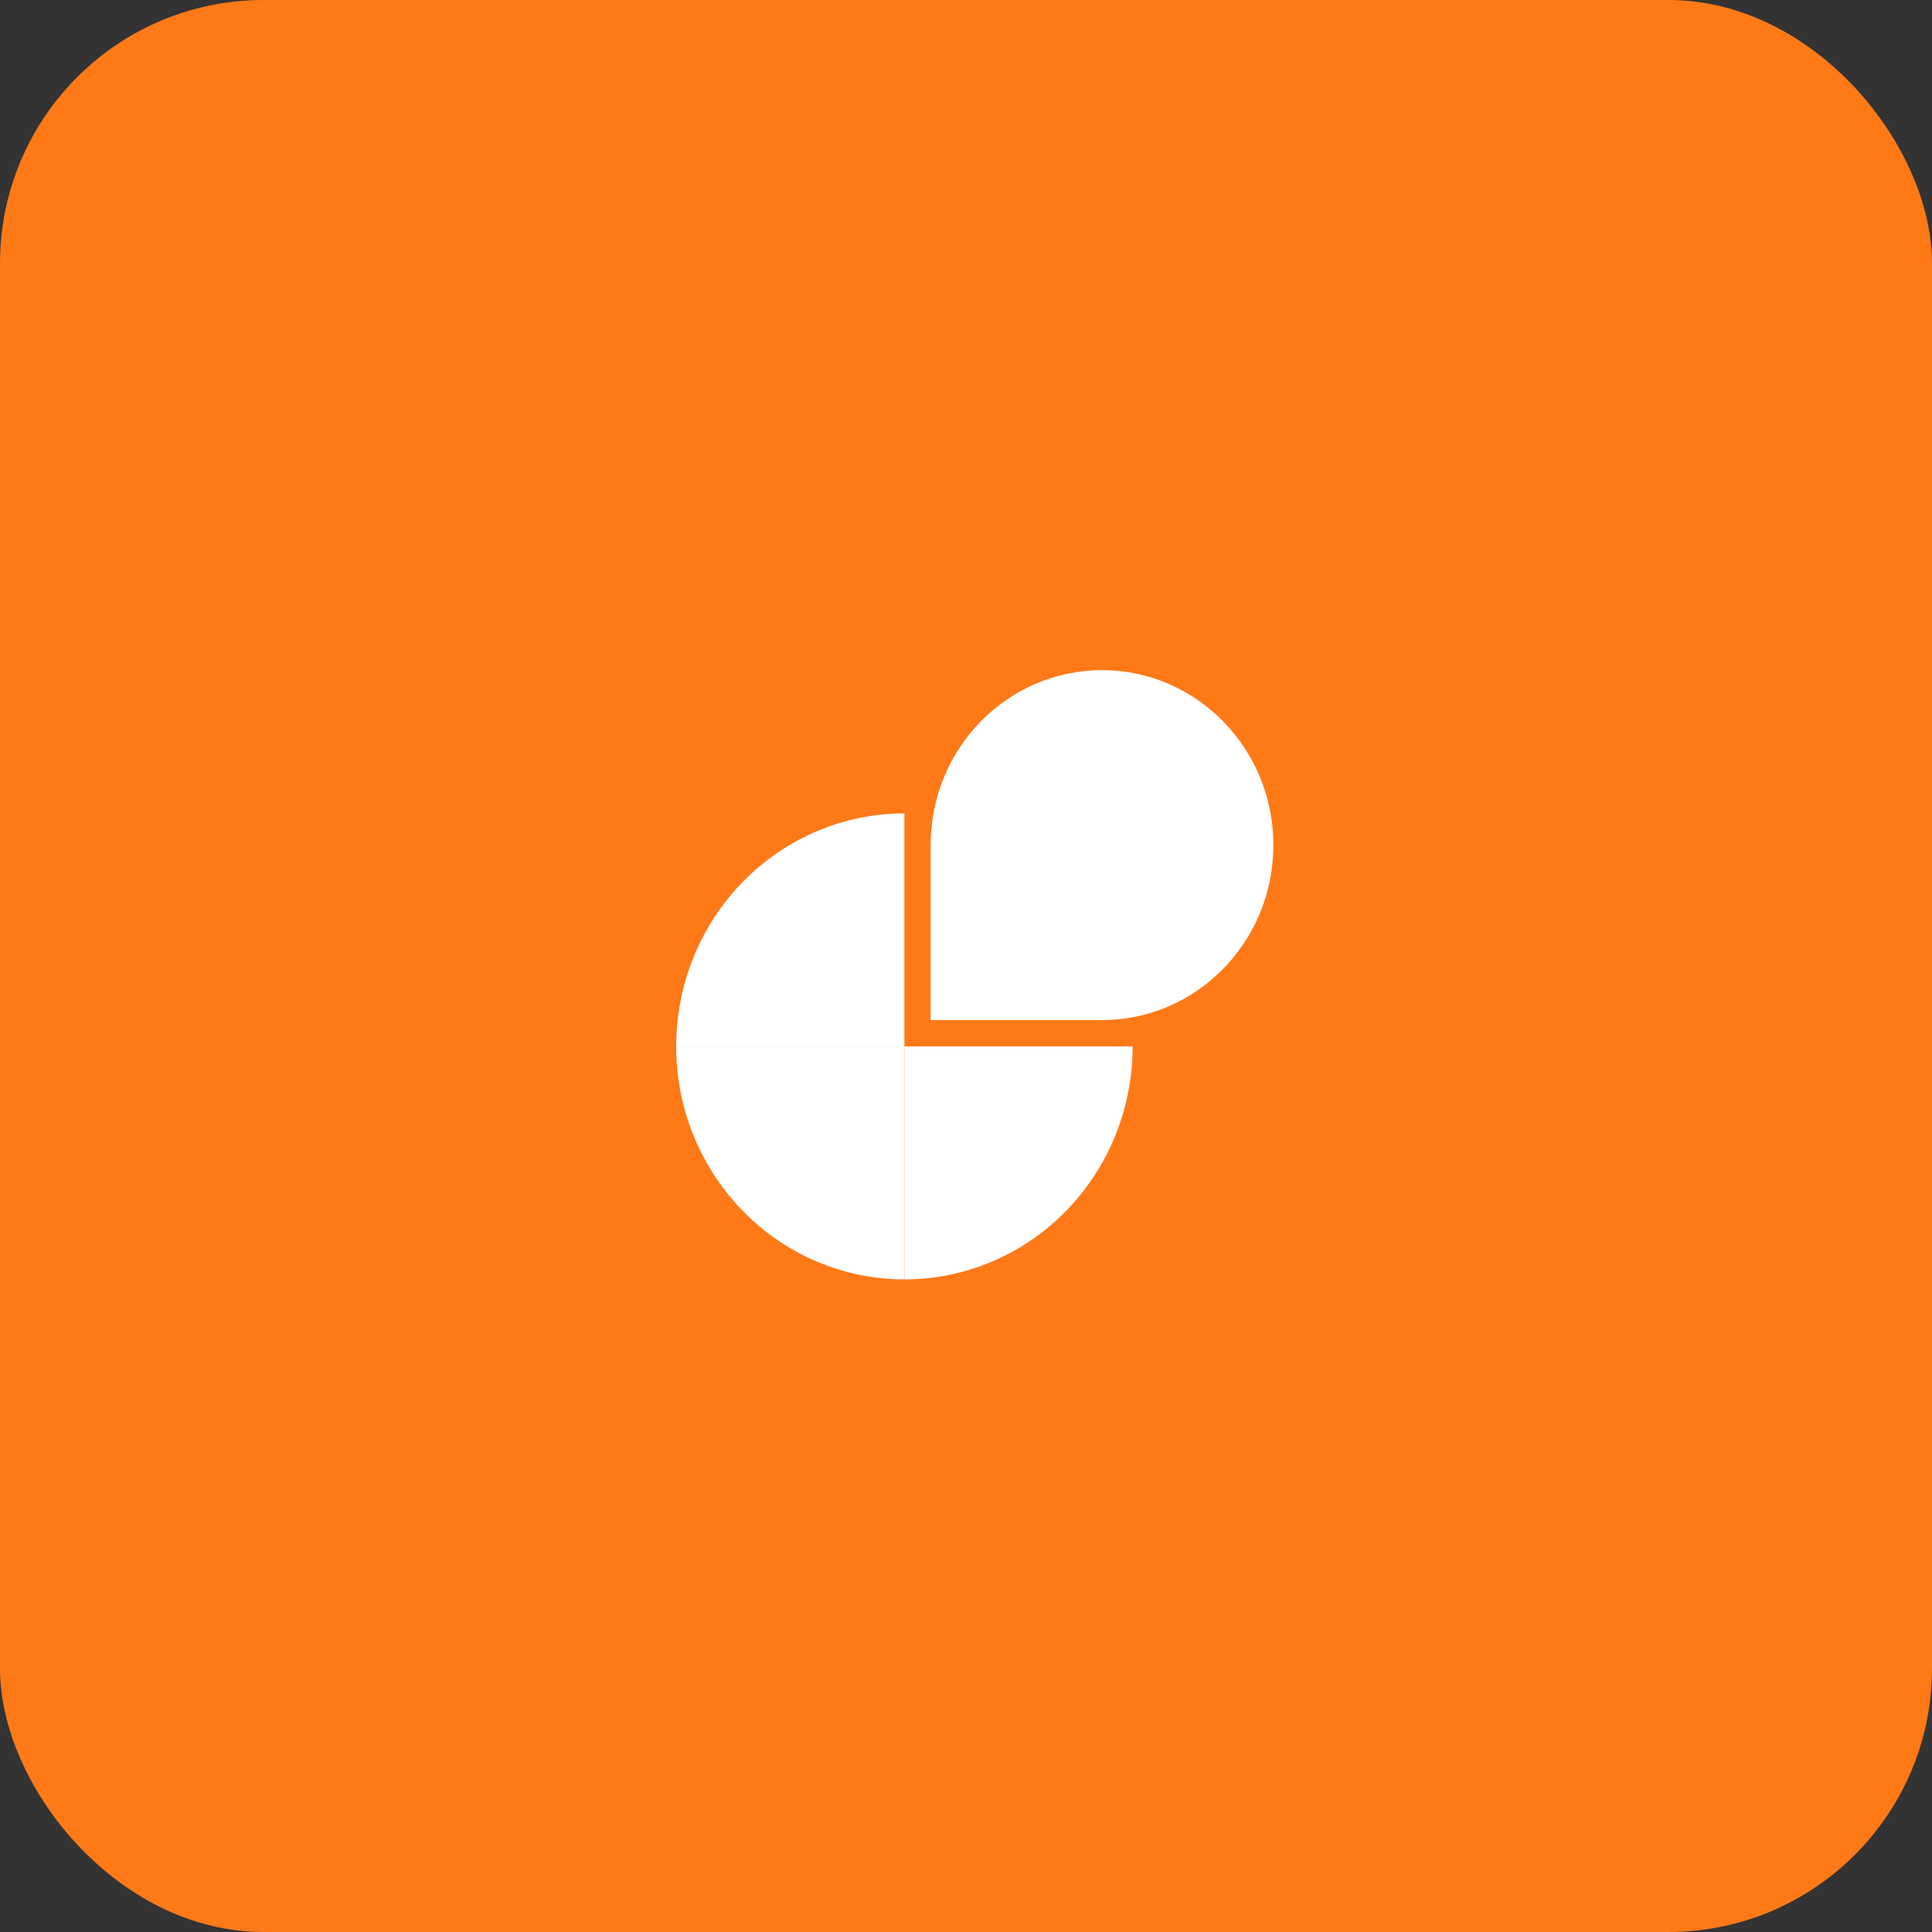
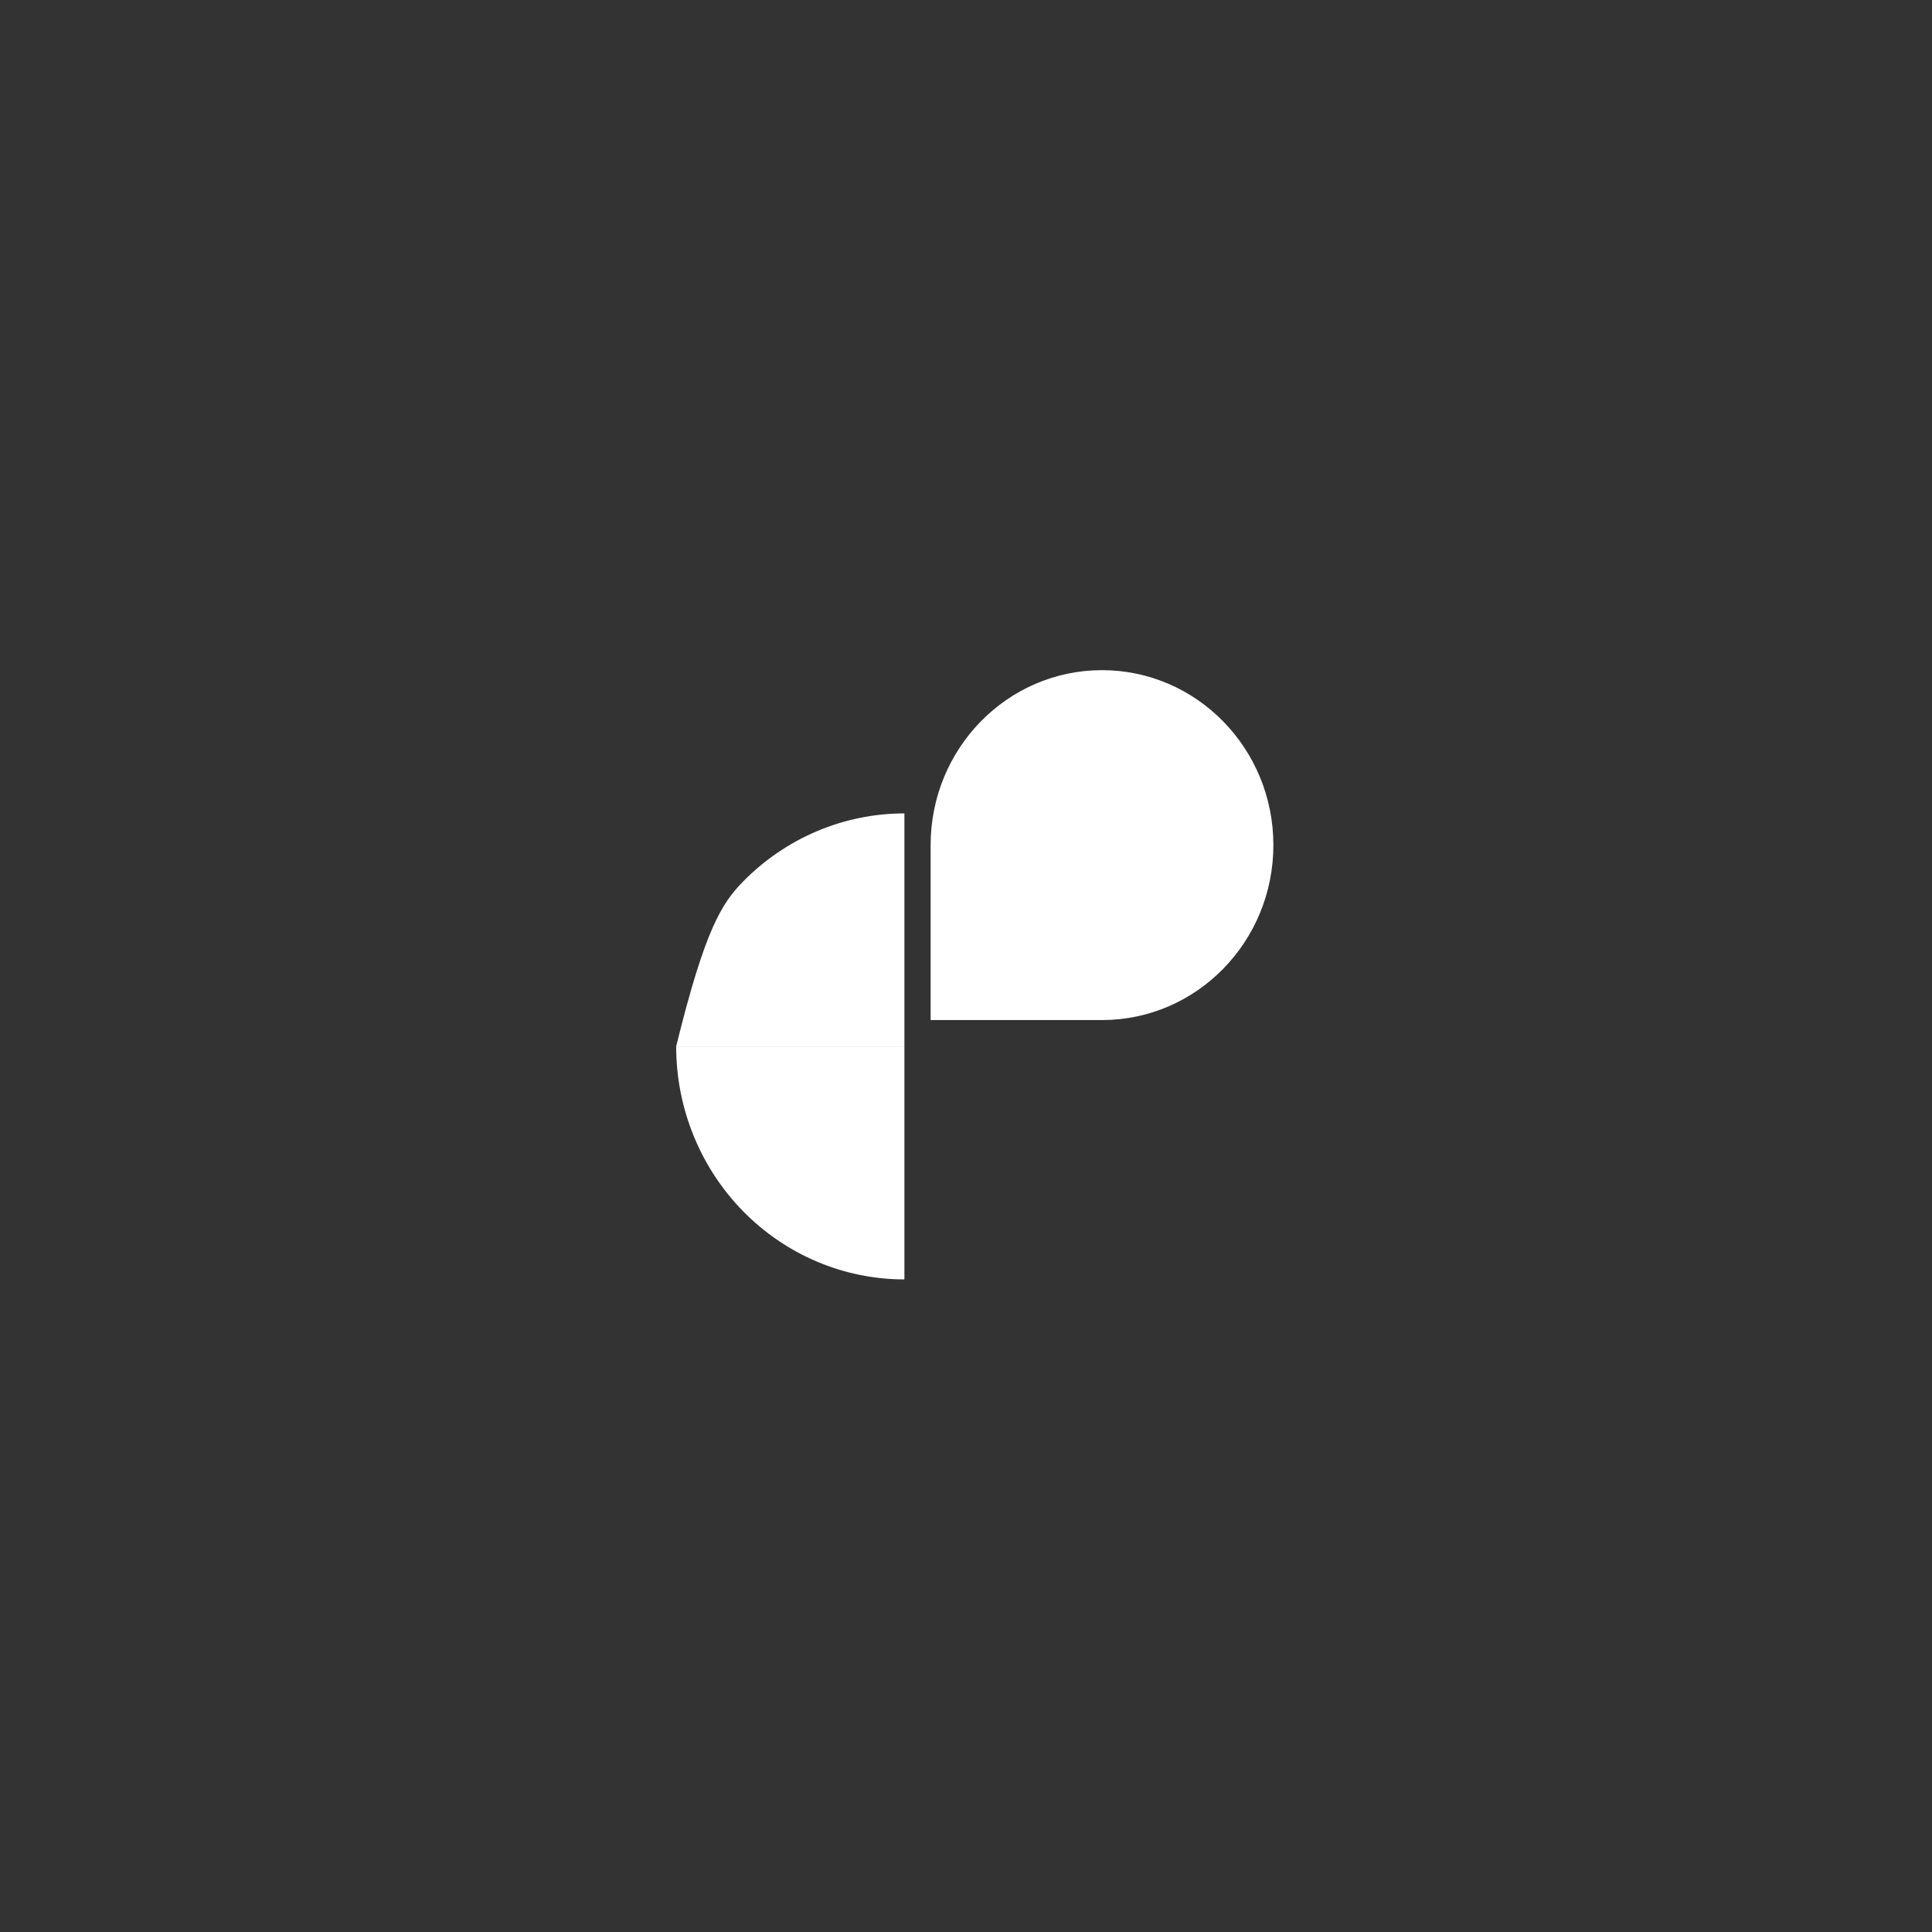
<svg xmlns="http://www.w3.org/2000/svg" width="110" height="110" viewBox="0 0 110 110" fill="none">
  <rect x="0" y="0" width="110" height="110" fill="#333333" stroke="none" />
-   <rect width="110" height="110" rx="15" fill="#FF7917" />
-   <path d="M38.498 59.578C38.498 57.836 38.834 56.11 39.487 54.501C40.14 52.891 41.098 51.429 42.304 50.197C43.511 48.965 44.944 47.988 46.52 47.321C48.097 46.655 49.787 46.312 51.493 46.312V59.578H38.498Z" fill="white" />
+   <path d="M38.498 59.578C40.14 52.891 41.098 51.429 42.304 50.197C43.511 48.965 44.944 47.988 46.52 47.321C48.097 46.655 49.787 46.312 51.493 46.312V59.578H38.498Z" fill="white" />
  <path d="M38.498 59.578C38.498 61.32 38.834 63.045 39.487 64.654C40.14 66.264 41.098 67.726 42.304 68.958C43.511 70.19 44.944 71.167 46.52 71.834C48.097 72.501 49.787 72.844 51.493 72.844V59.578H38.498Z" fill="white" />
-   <path d="M64.489 59.578C64.489 61.32 64.153 63.045 63.5 64.654C62.847 66.264 61.89 67.726 60.683 68.958C59.477 70.19 58.044 71.167 56.467 71.834C54.891 72.501 53.201 72.844 51.494 72.844V59.578H64.489Z" fill="white" />
  <path d="M72.501 48.117C72.501 53.618 68.132 58.078 62.744 58.078H52.986V48.117C52.986 42.616 57.355 38.156 62.744 38.156C68.132 38.156 72.501 42.616 72.501 48.117Z" fill="white" />
</svg>